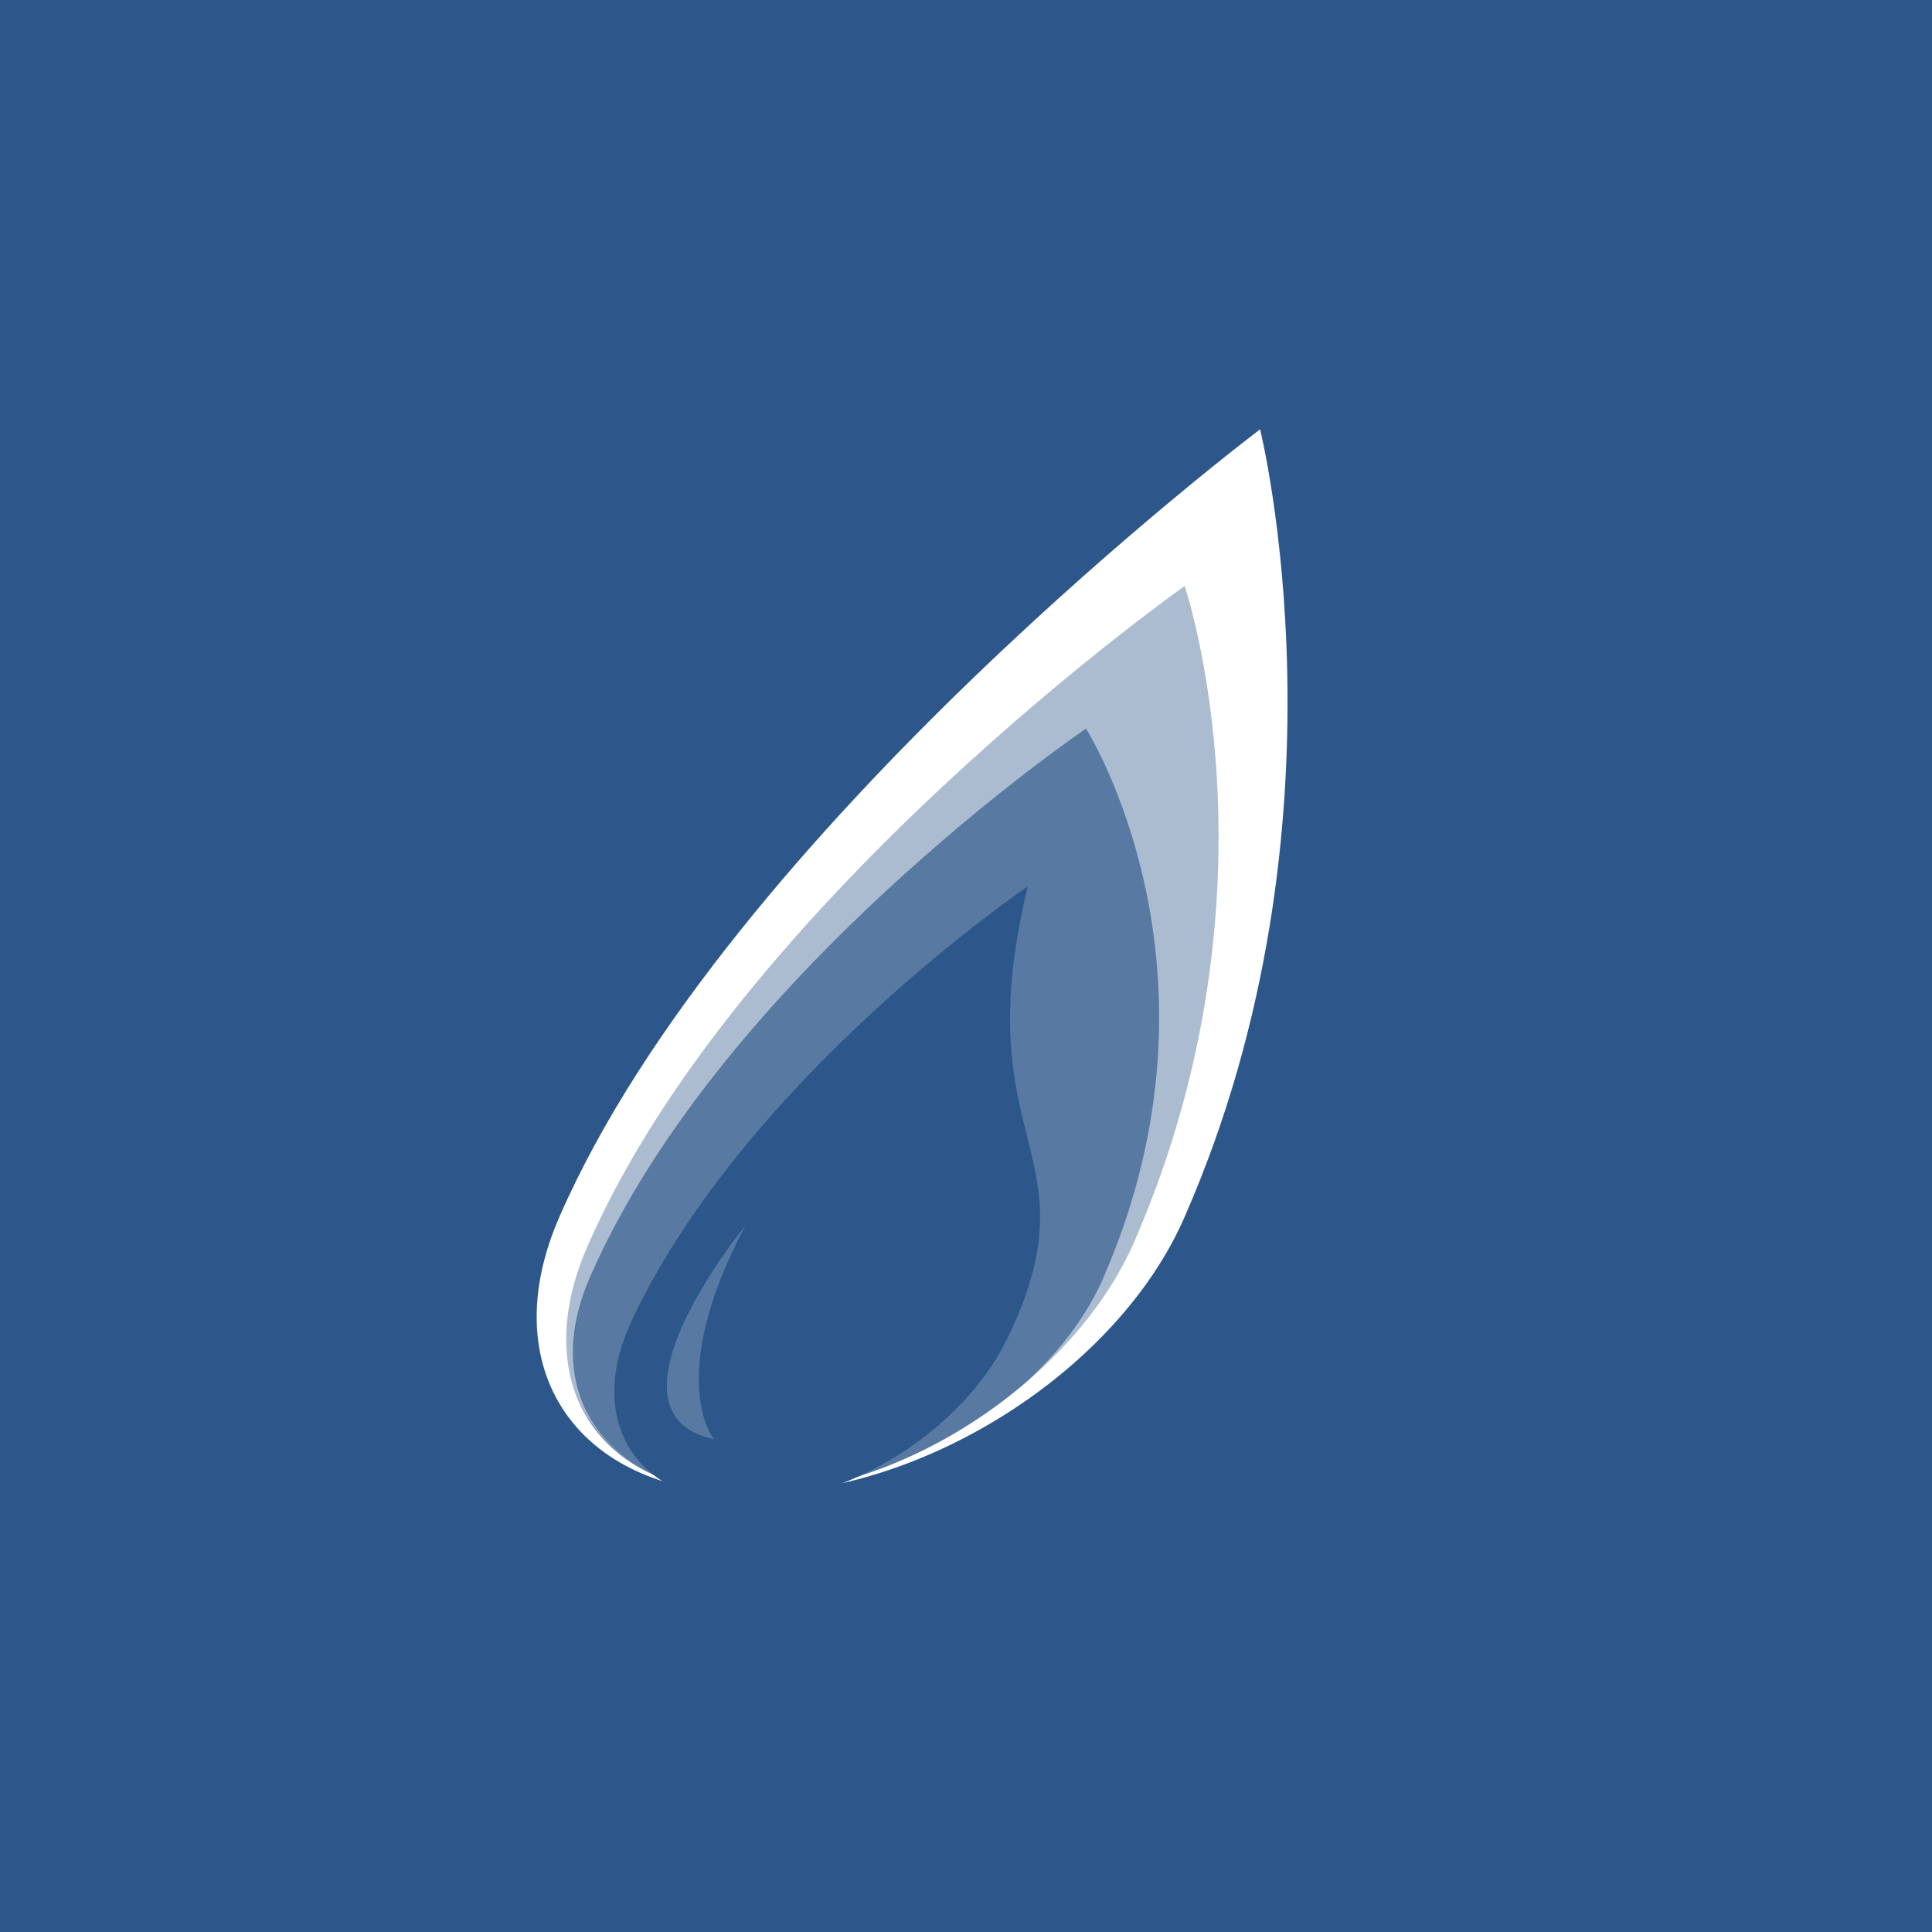
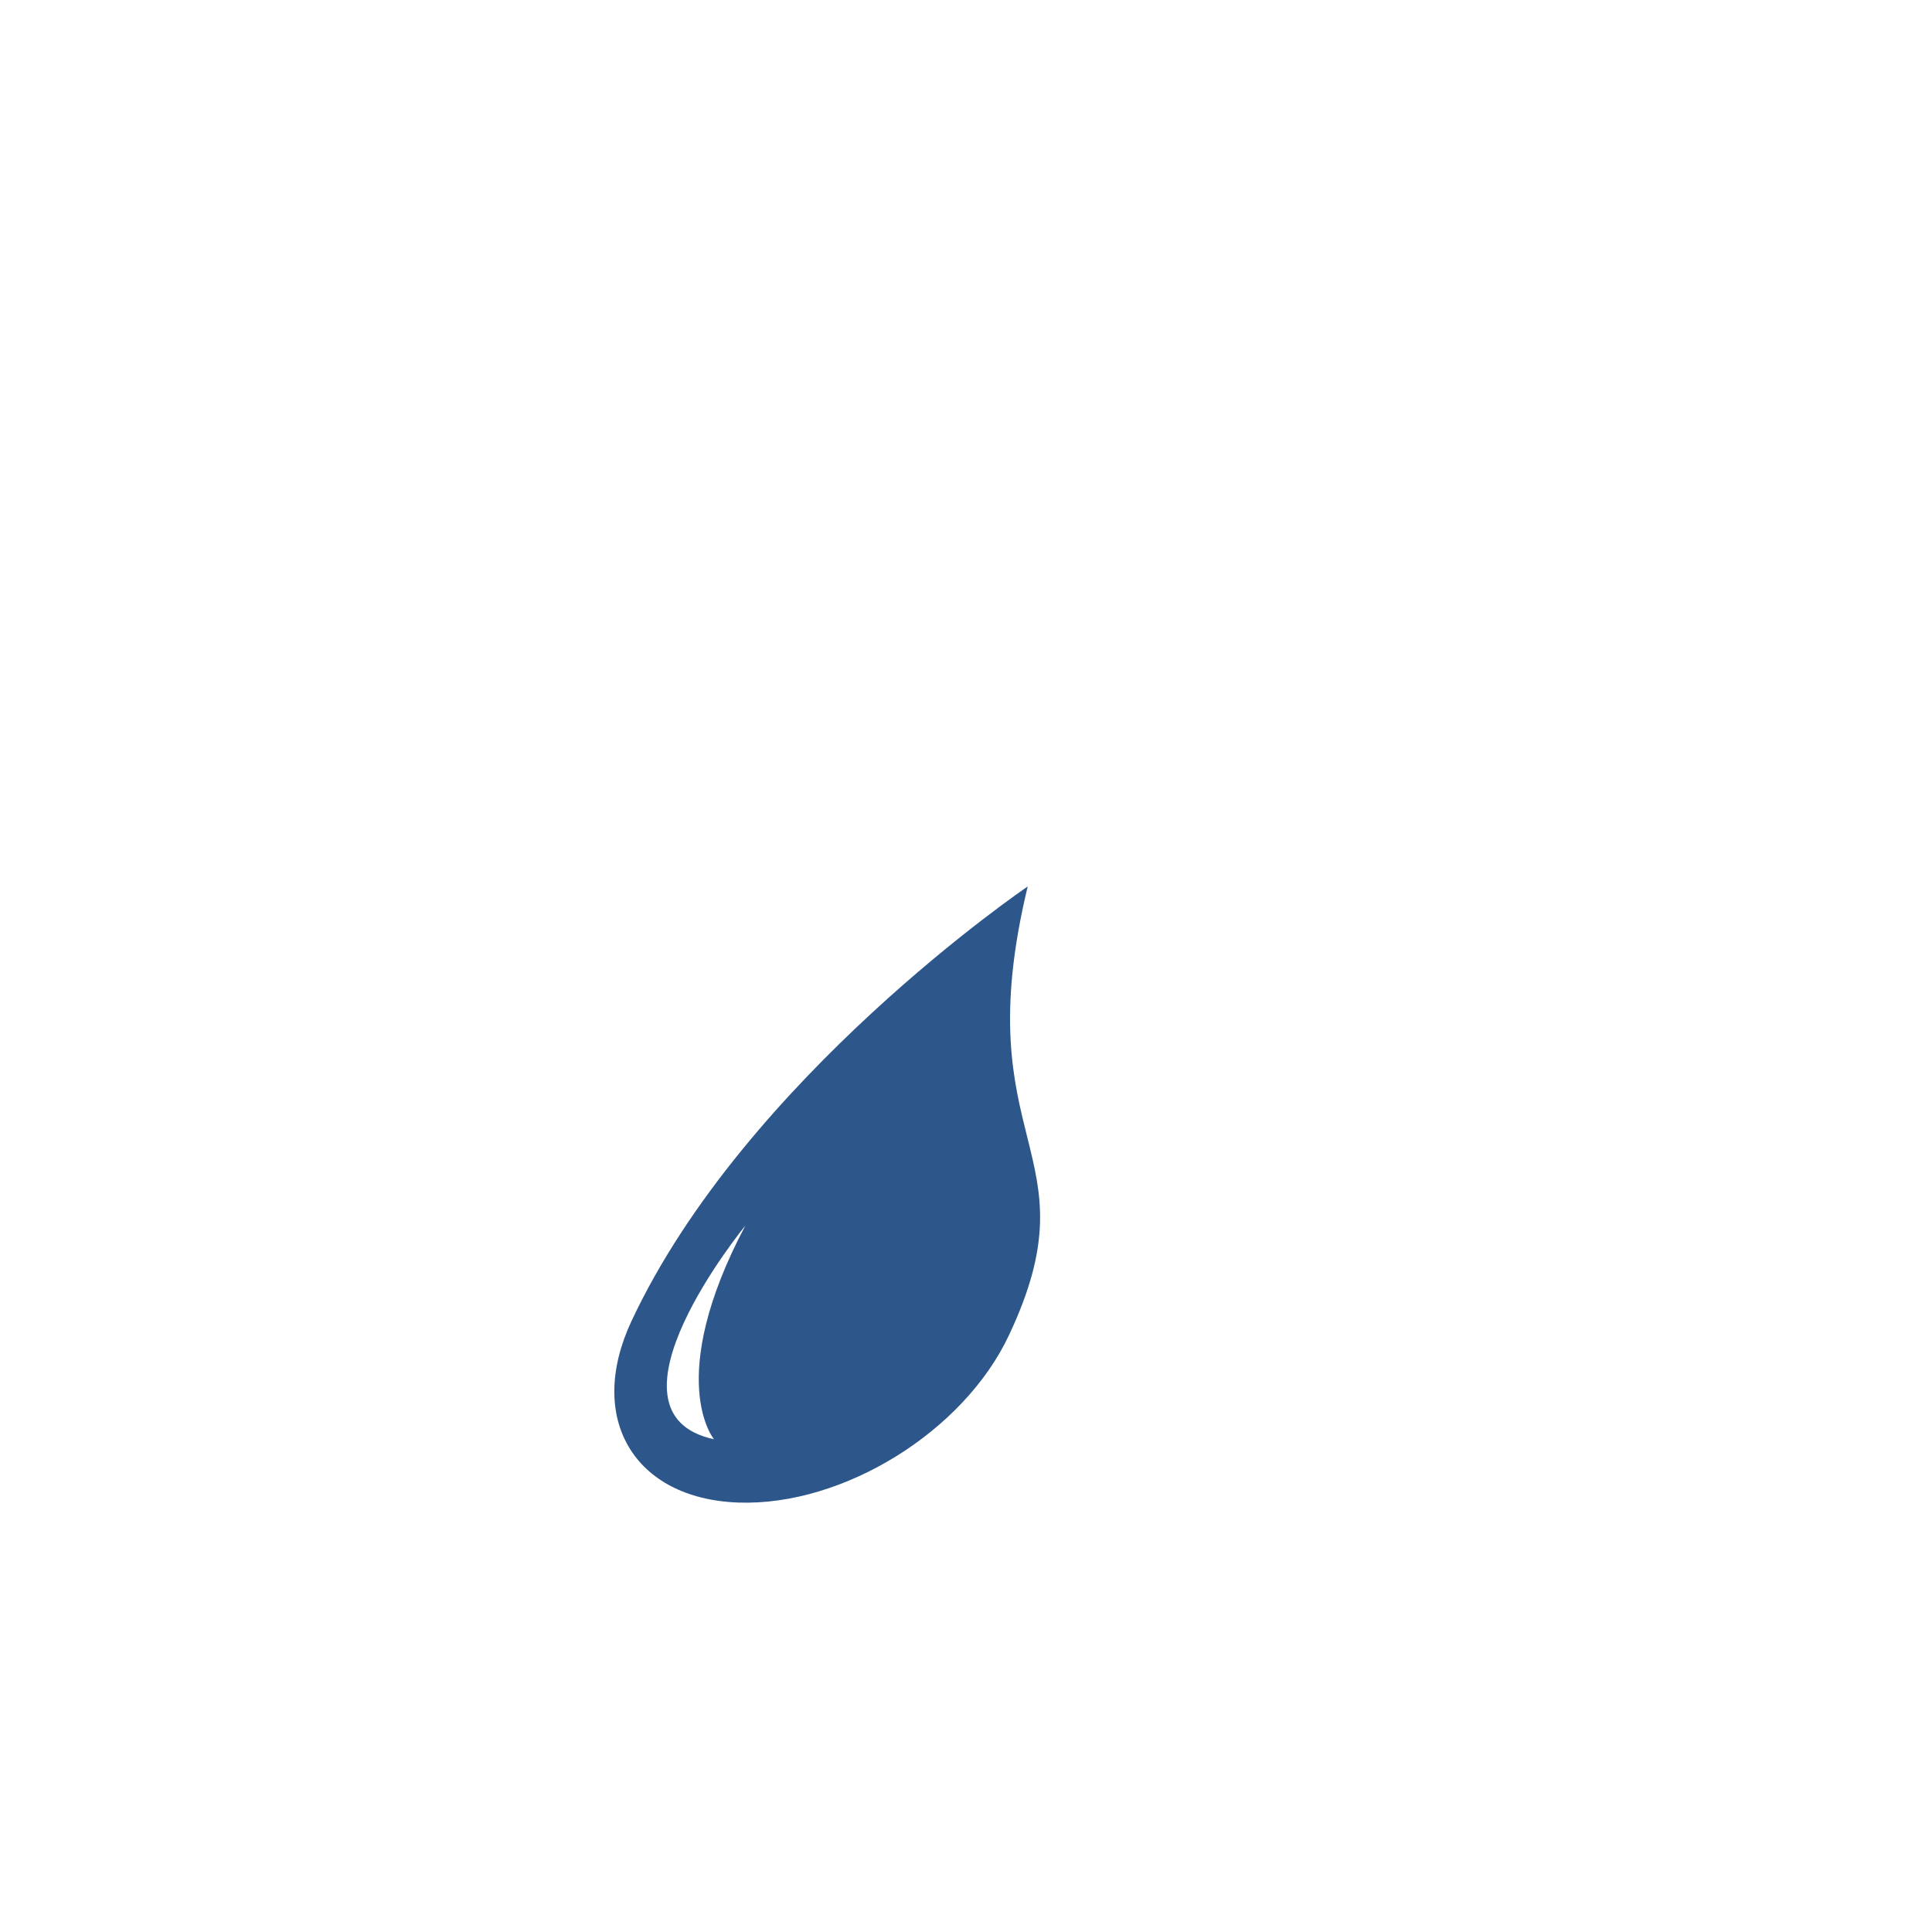
<svg xmlns="http://www.w3.org/2000/svg" width="18" height="18">
-   <path fill="#2D578B" d="M0 0h18v18H0z" />
  <path opacity=".2" d="M10.28 11.904c-.487 1.111-1.948 2.025-3.27 2.025-1.32 0-1.992-.902-1.515-2.025 1.223-2.812 4.623-5.115 4.623-5.115s1.419 2.234.163 5.115z" fill="#fff" />
-   <path d="M11.74 4s-4.958 3.738-6.528 7.337c-.618 1.412.162 2.558 1.732 2.58-1.375-.022-2.024-1.04-1.472-2.302C6.87 8.398 11.037 5.46 11.037 5.46s.961 2.82-.468 6.106c-.552 1.273-2.152 2.352-3.57 2.352 1.612 0 3.42-1.157 4.038-2.581C12.65 7.657 11.74 4 11.74 4z" fill="#fff" />
  <path opacity=".6" d="M11.06 5.412s-4.19 2.986-5.598 6.203c-.411.937-.14 1.747.596 2.106-.66-.324-.91-1.018-.563-1.817 1.223-2.812 4.623-5.115 4.623-5.115s1.418 2.234.162 5.115c-.303.694-.985 1.308-1.786 1.678.91-.405 1.71-1.134 2.068-1.967 1.44-3.287.498-6.203.498-6.203z" fill="#fff" />
  <path d="M9.575 8.259s-2.63 1.782-3.692 4.05c-.422.903.022 1.655.996 1.69.975.034 2.101-.66 2.523-1.563.812-1.724-.411-1.759.173-4.177zm-2.923 5.15c-1.137-.244.292-1.99.292-1.99-.758 1.434-.292 1.99-.292 1.99z" fill="#2D578B" />
</svg>